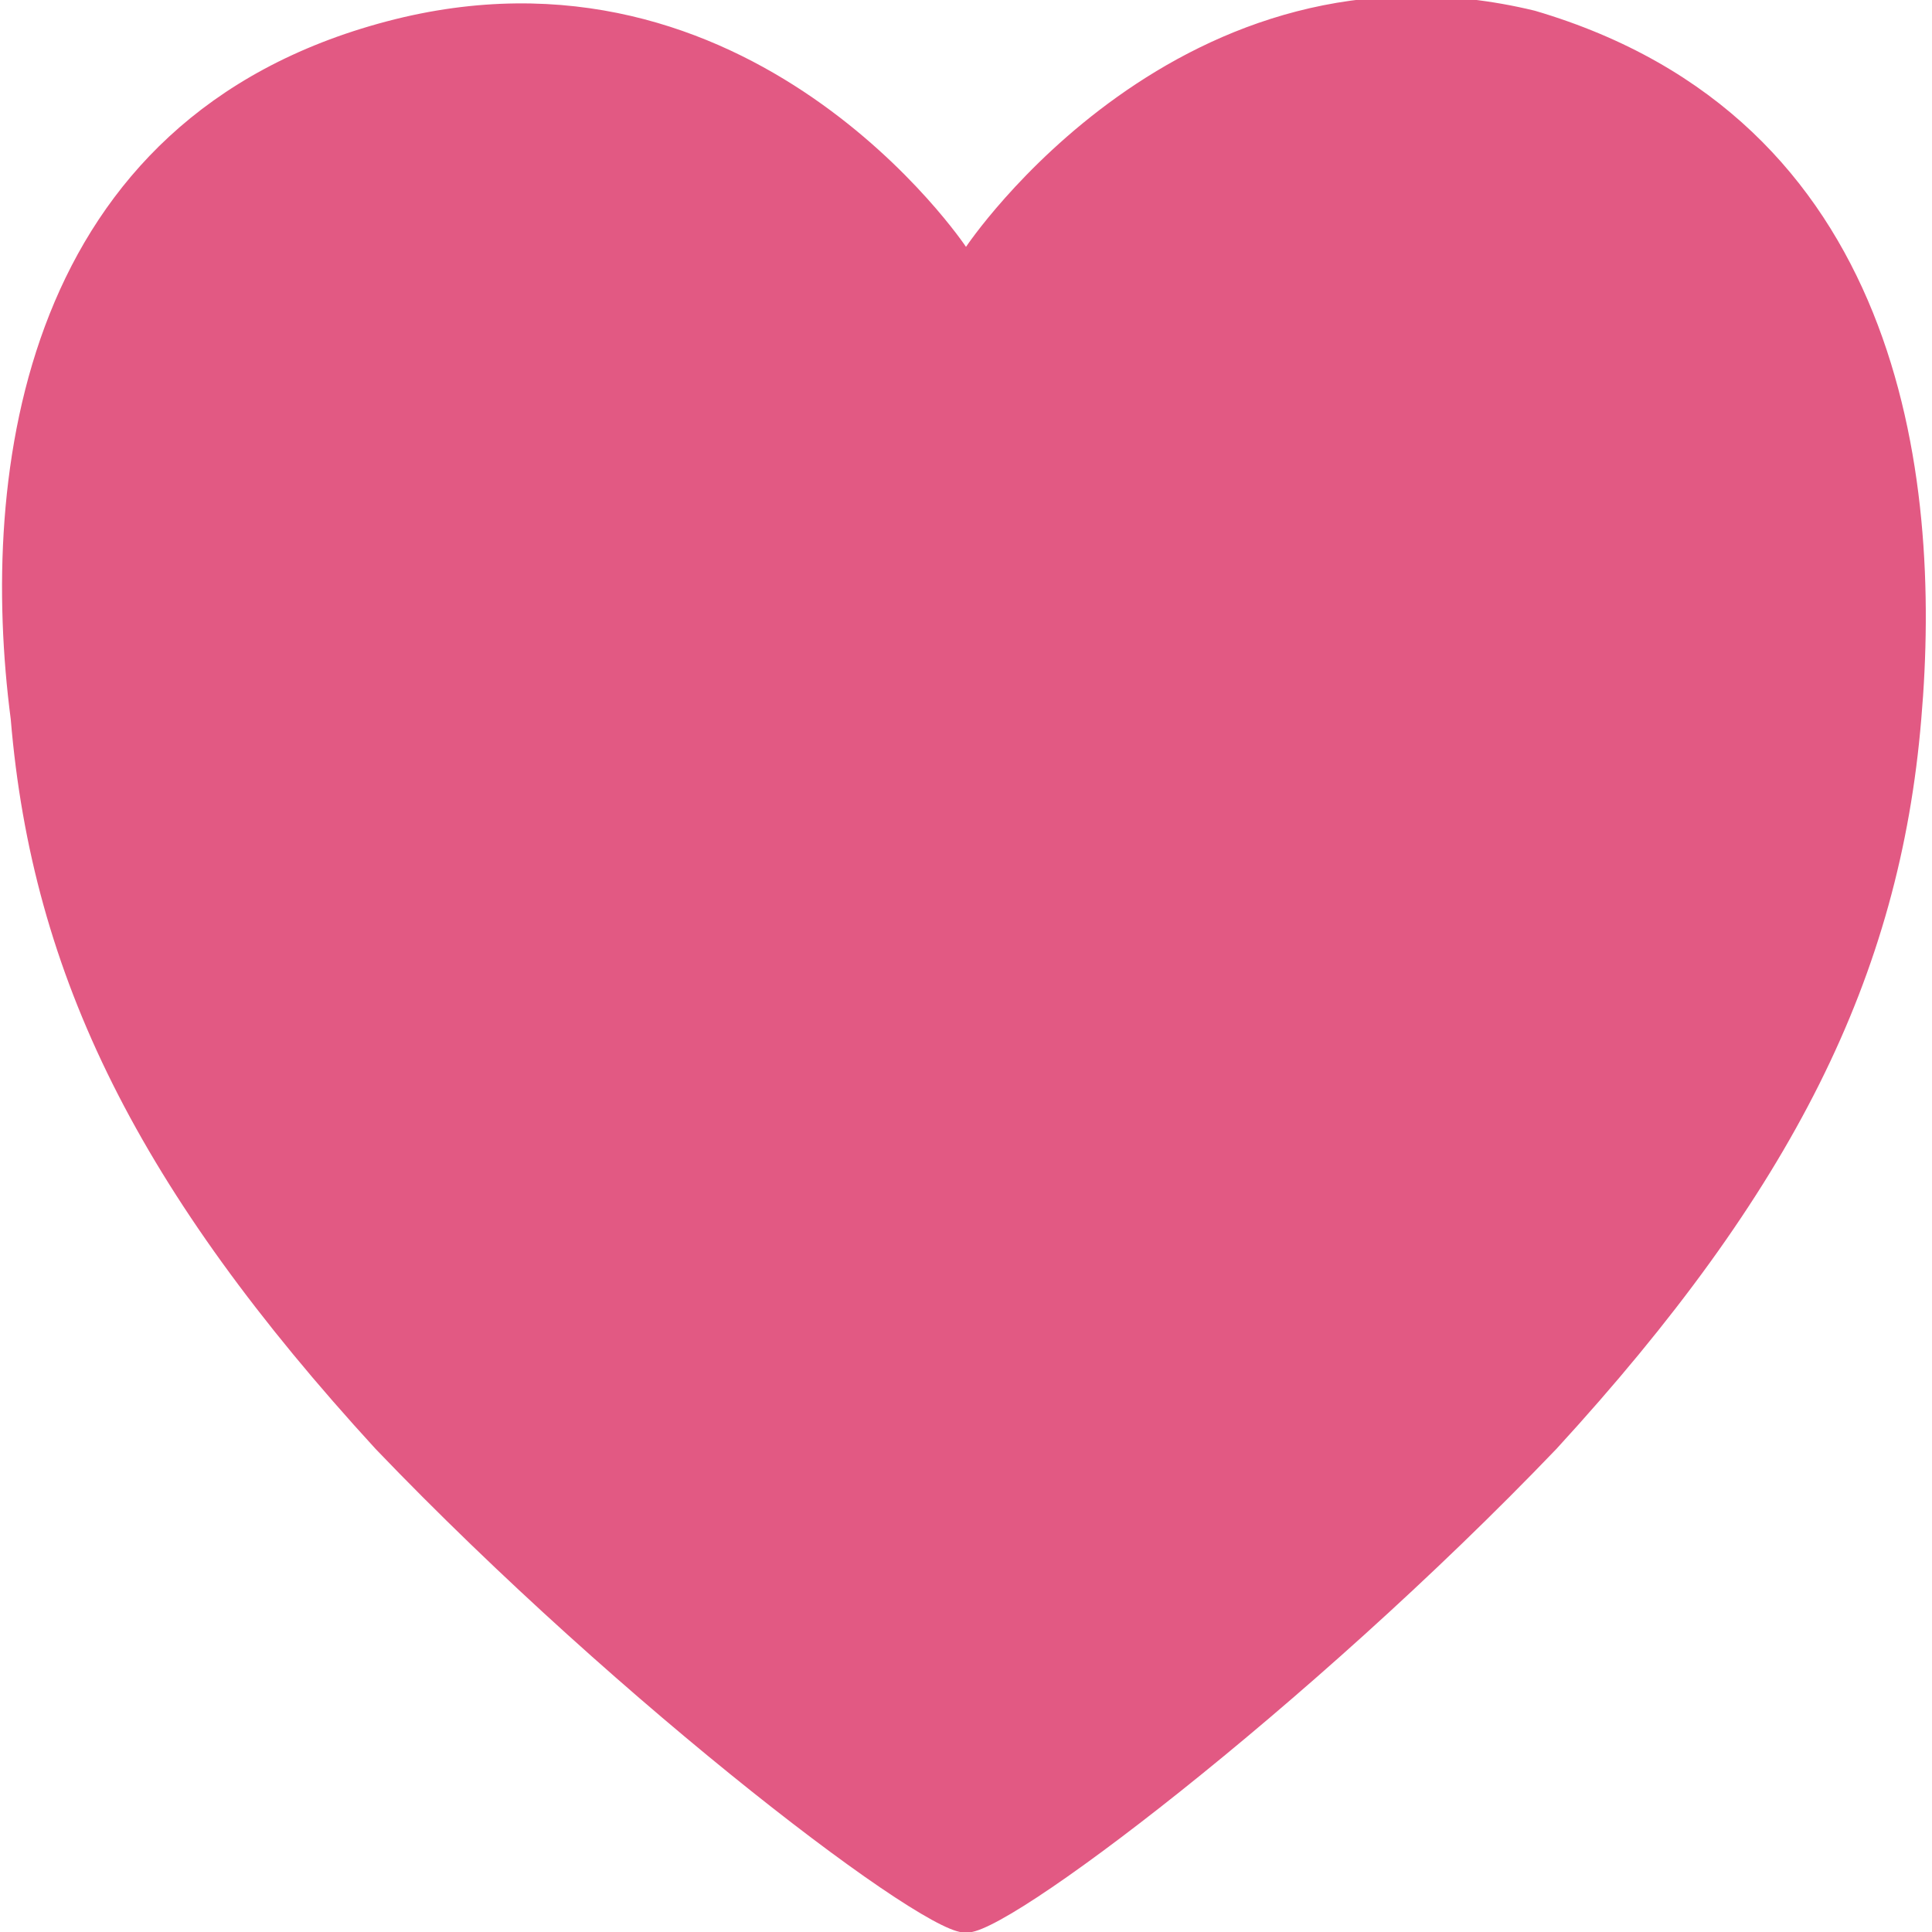
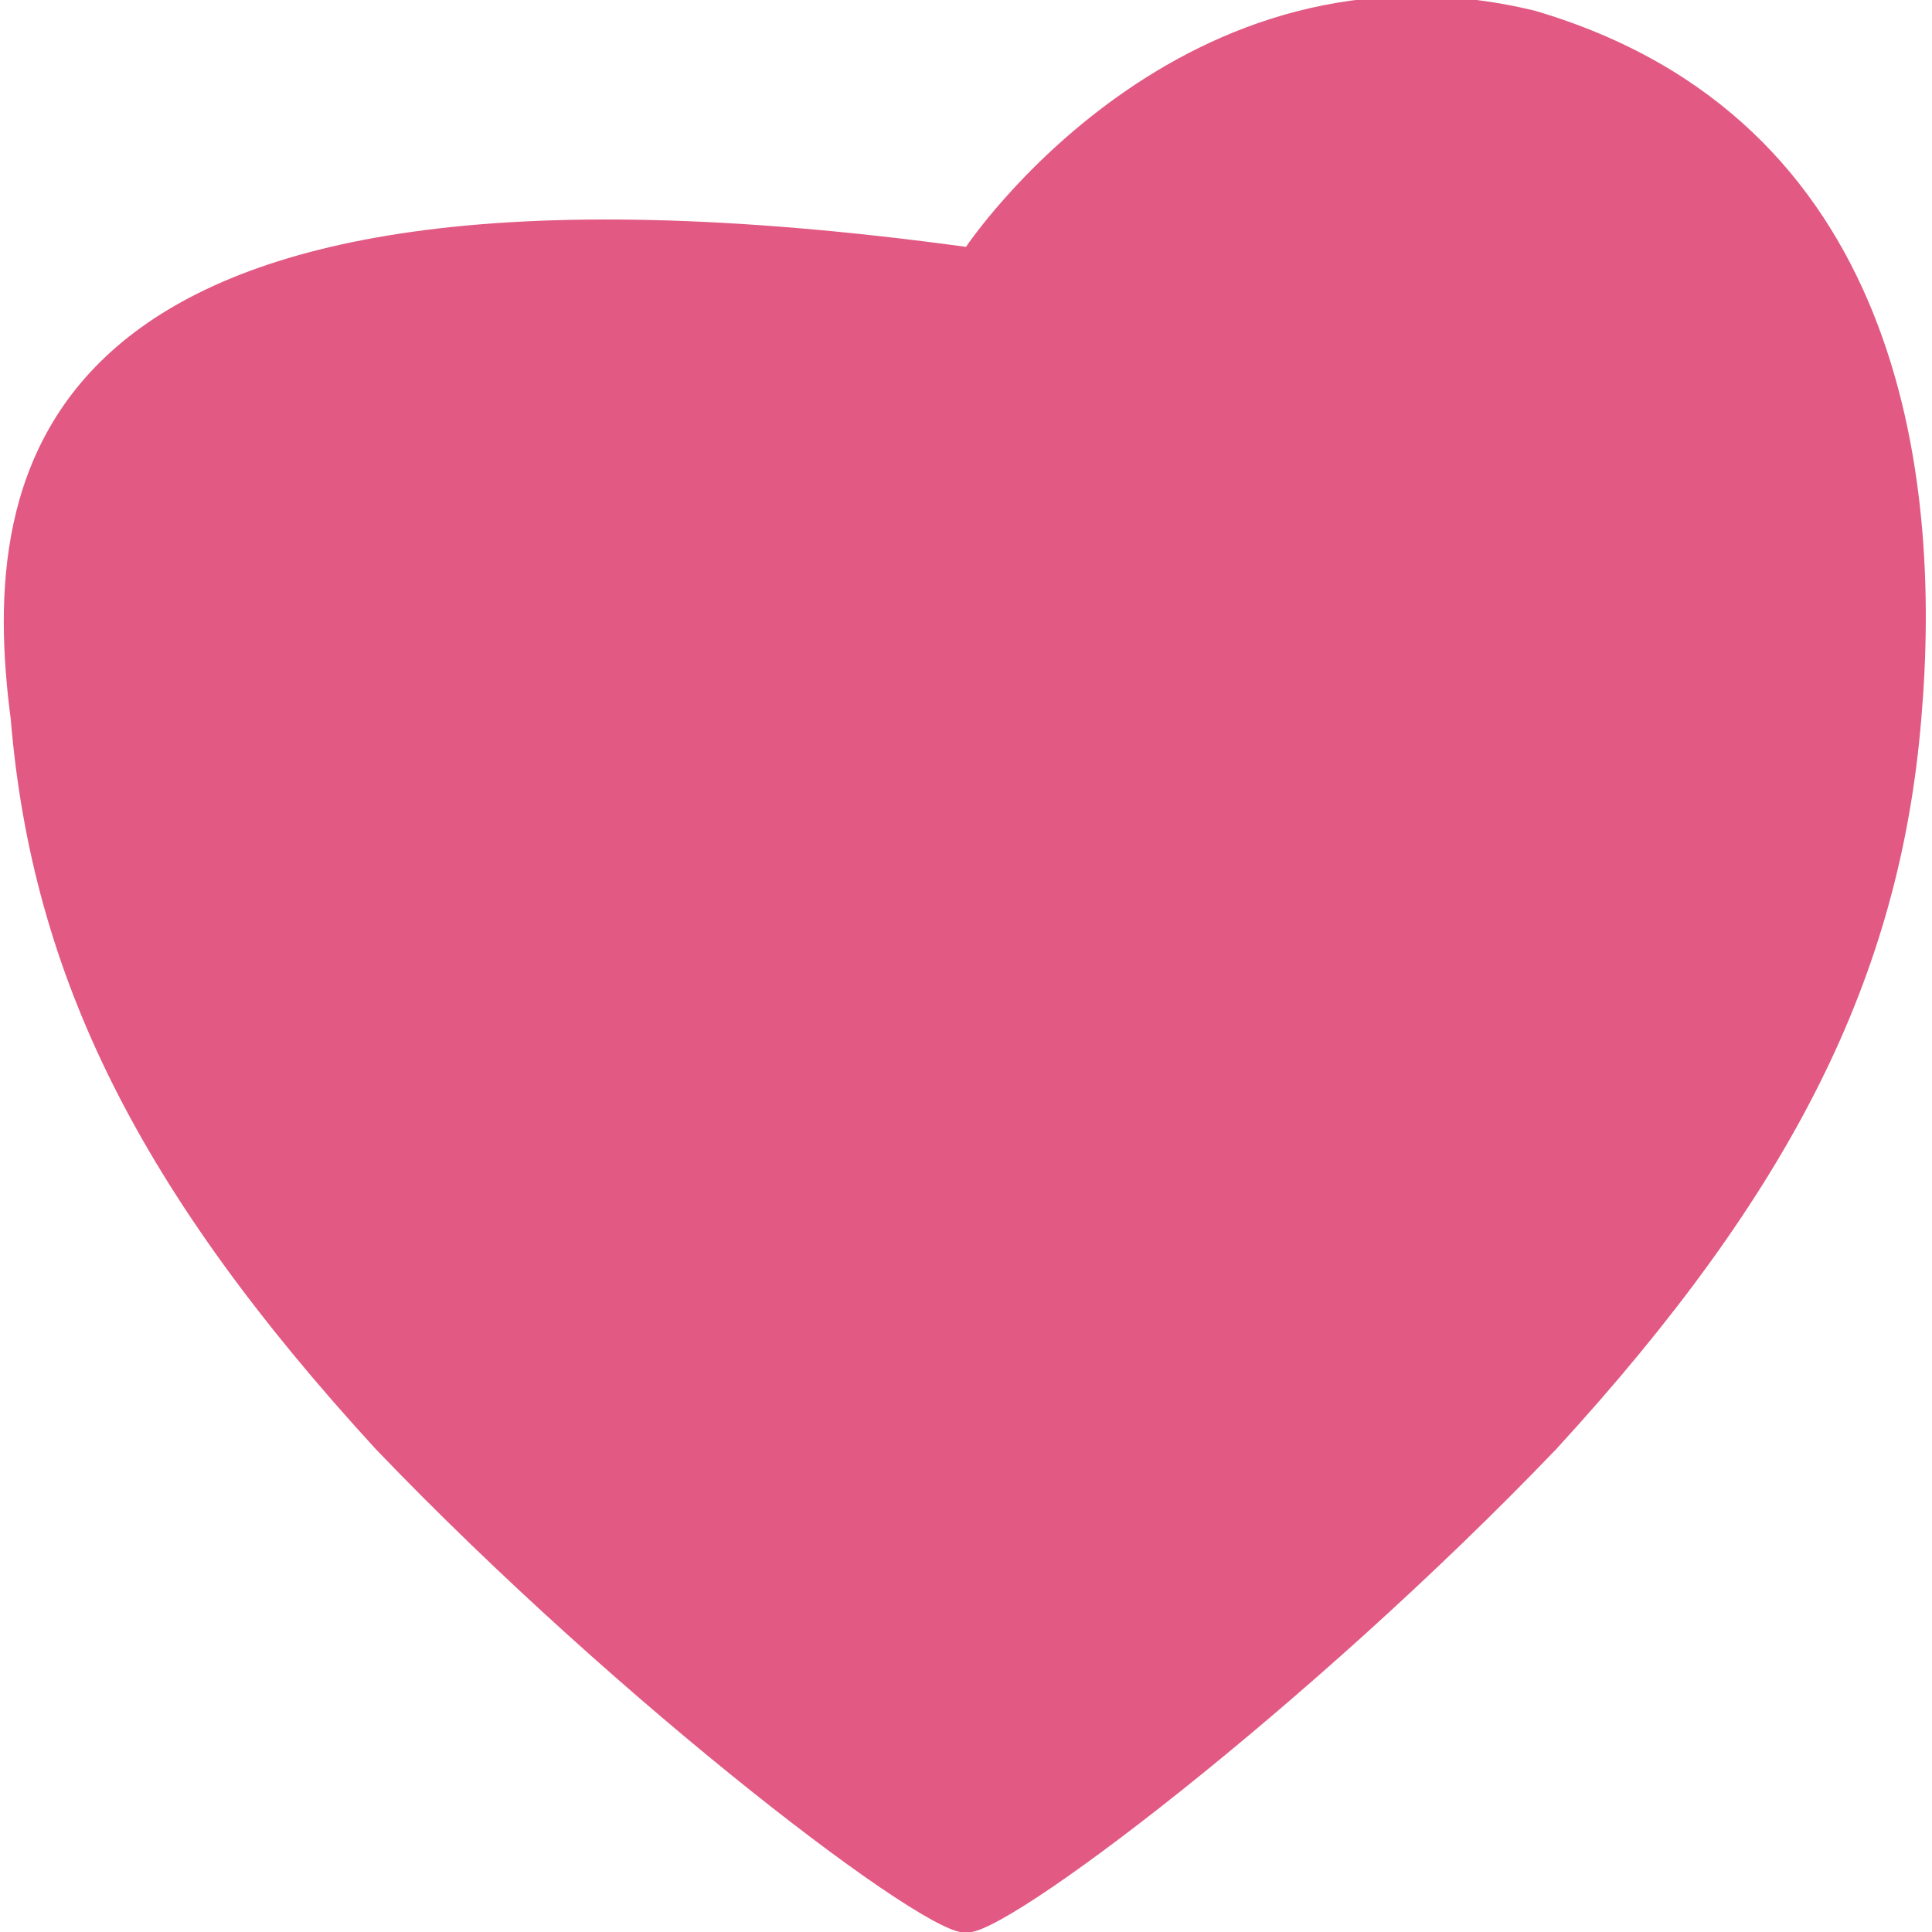
<svg xmlns="http://www.w3.org/2000/svg" version="1.1" id="レイヤー_1" x="0px" y="0px" viewBox="0 0 18 18" width="18" height="18" style="enable-background:new 0 0 18 18;" xml:space="preserve">
  <style type="text/css">
	.st0{fill:#E25983;}
</style>
-   <path class="st0" d="M9,18c0.3,0.1,3.2-2.1,5.5-4.5c2.2-2.4,3.2-4.4,3.4-6.8c0.2-2.3-0.2-5.6-3.6-6.6C11-0.7,9,2.3,9,2.3  s-2-3-5.4-2.1C0.2,1.1-0.2,4.4,0.1,6.7c0.2,2.4,1.2,4.4,3.4,6.8C5.8,15.9,8.7,18.1,9,18z" />
+   <path class="st0" d="M9,18c0.3,0.1,3.2-2.1,5.5-4.5c2.2-2.4,3.2-4.4,3.4-6.8c0.2-2.3-0.2-5.6-3.6-6.6C11-0.7,9,2.3,9,2.3  C0.2,1.1-0.2,4.4,0.1,6.7c0.2,2.4,1.2,4.4,3.4,6.8C5.8,15.9,8.7,18.1,9,18z" />
</svg>